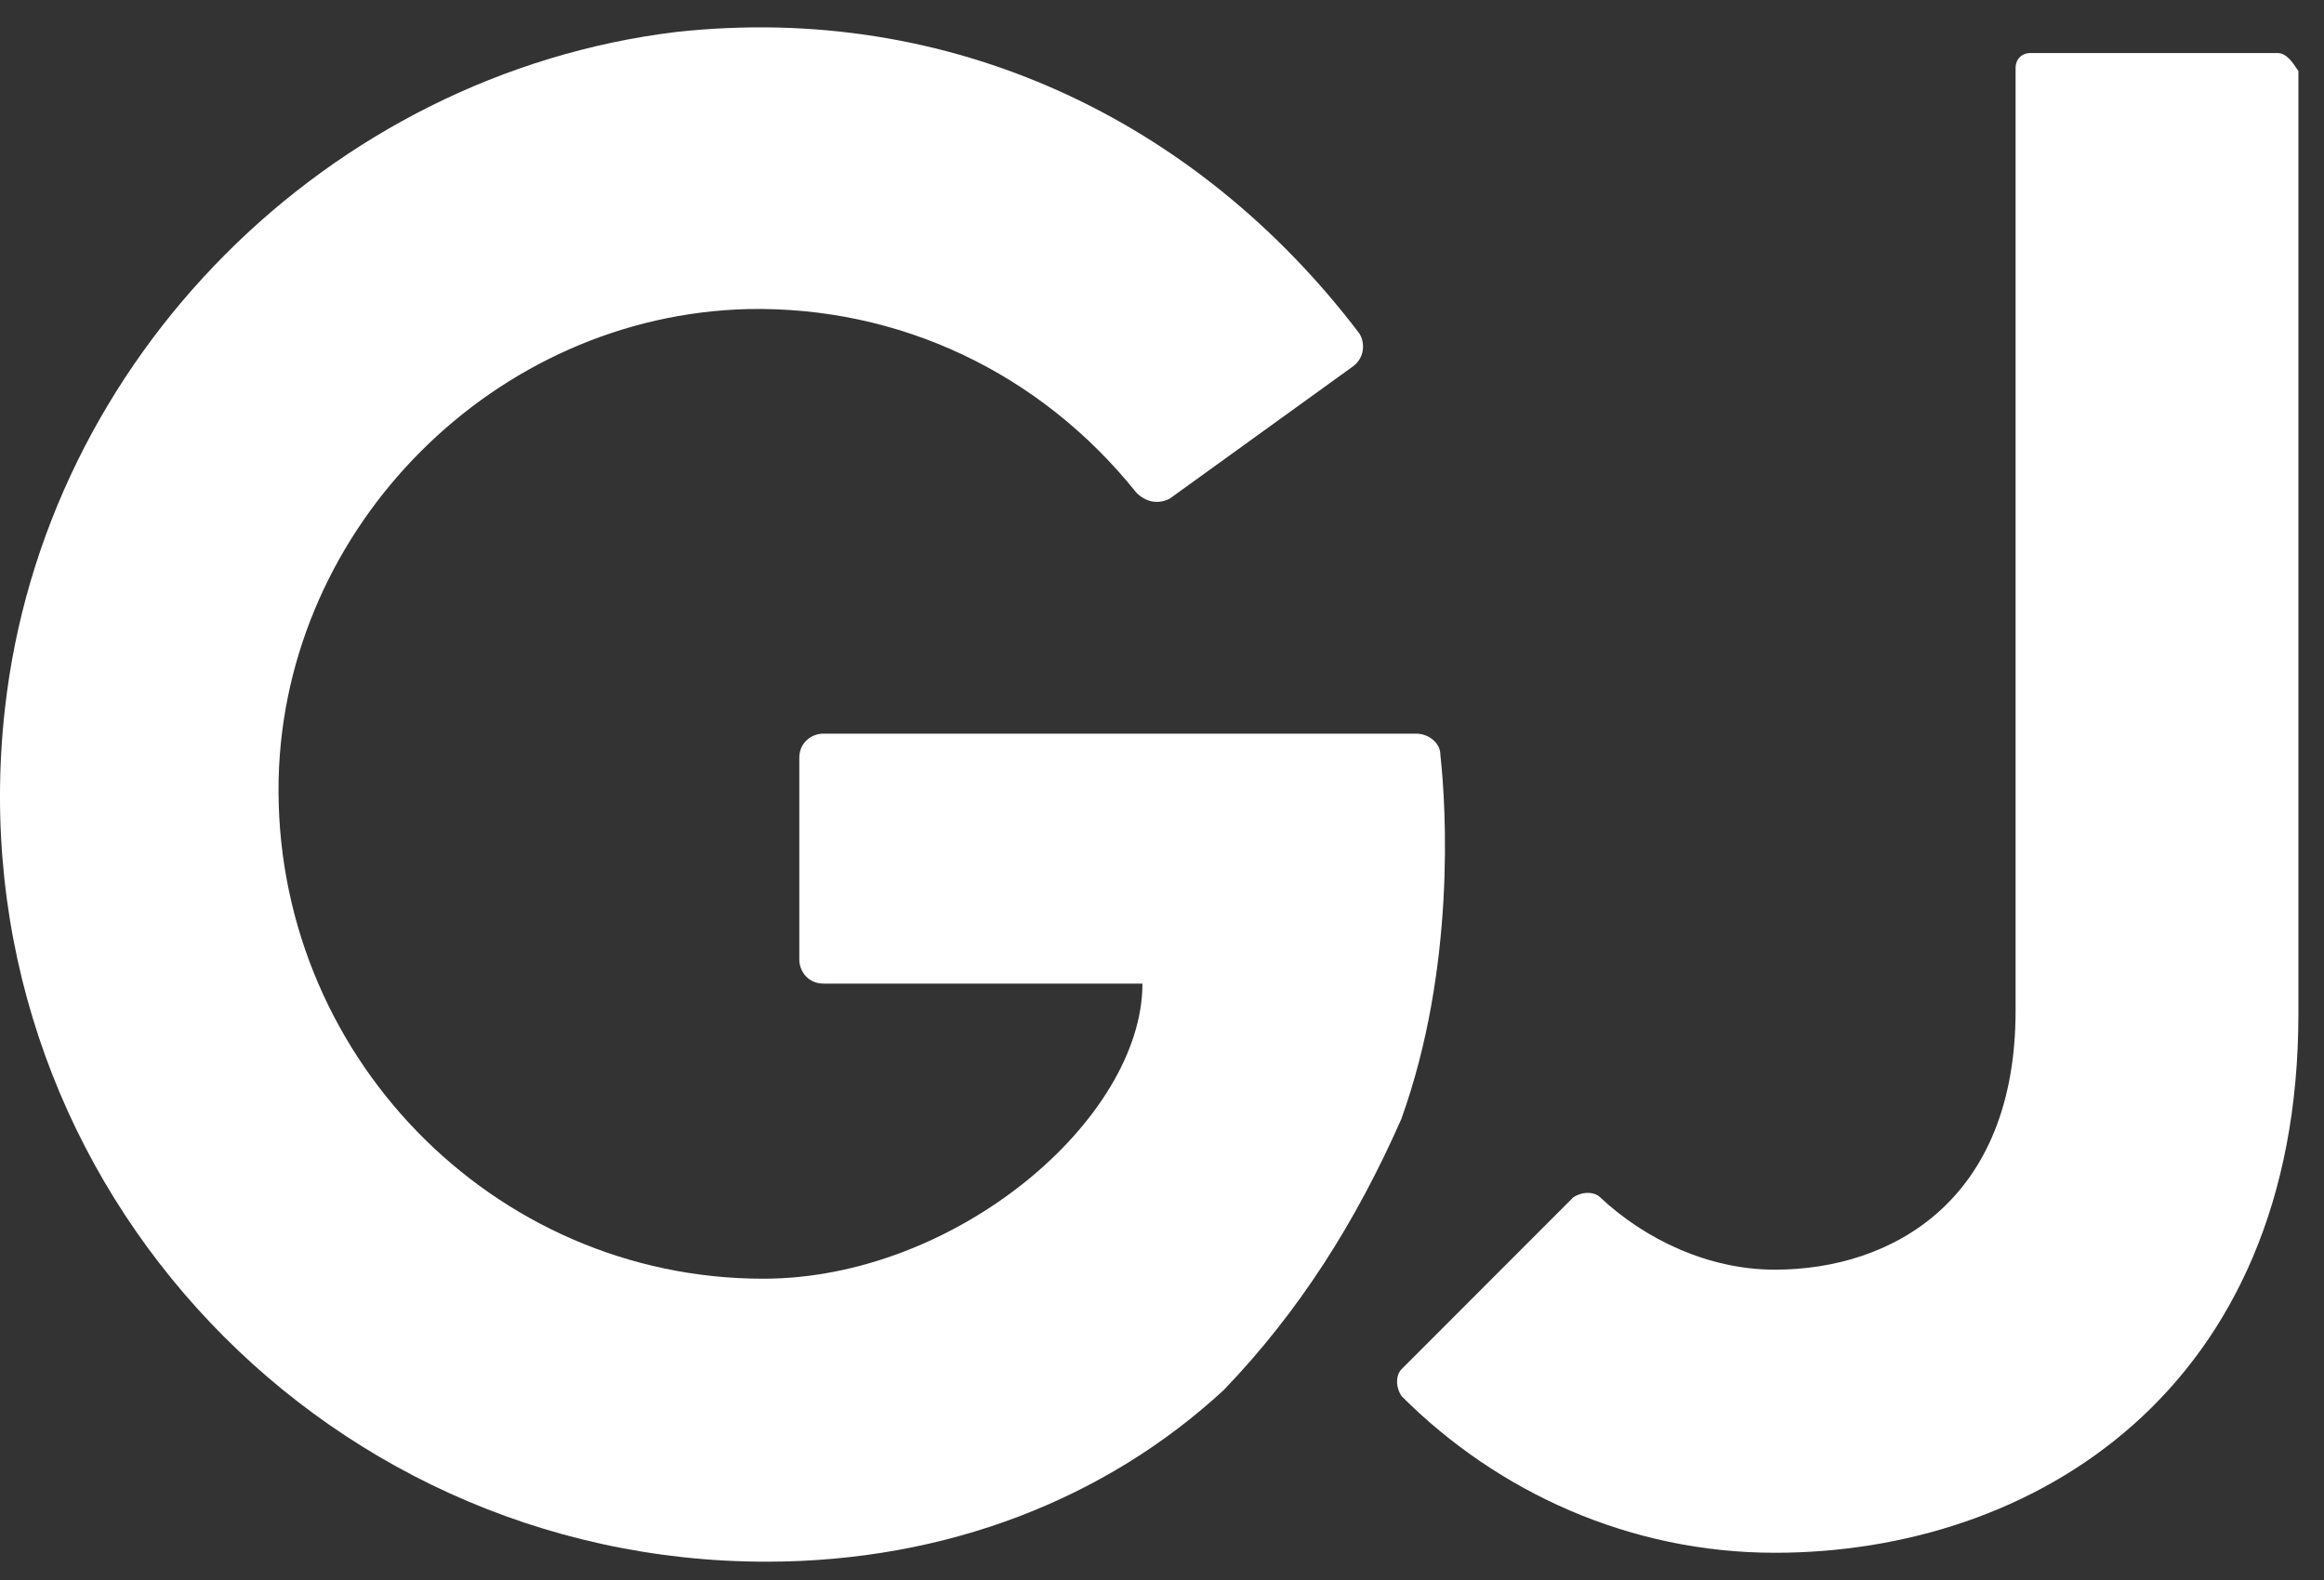
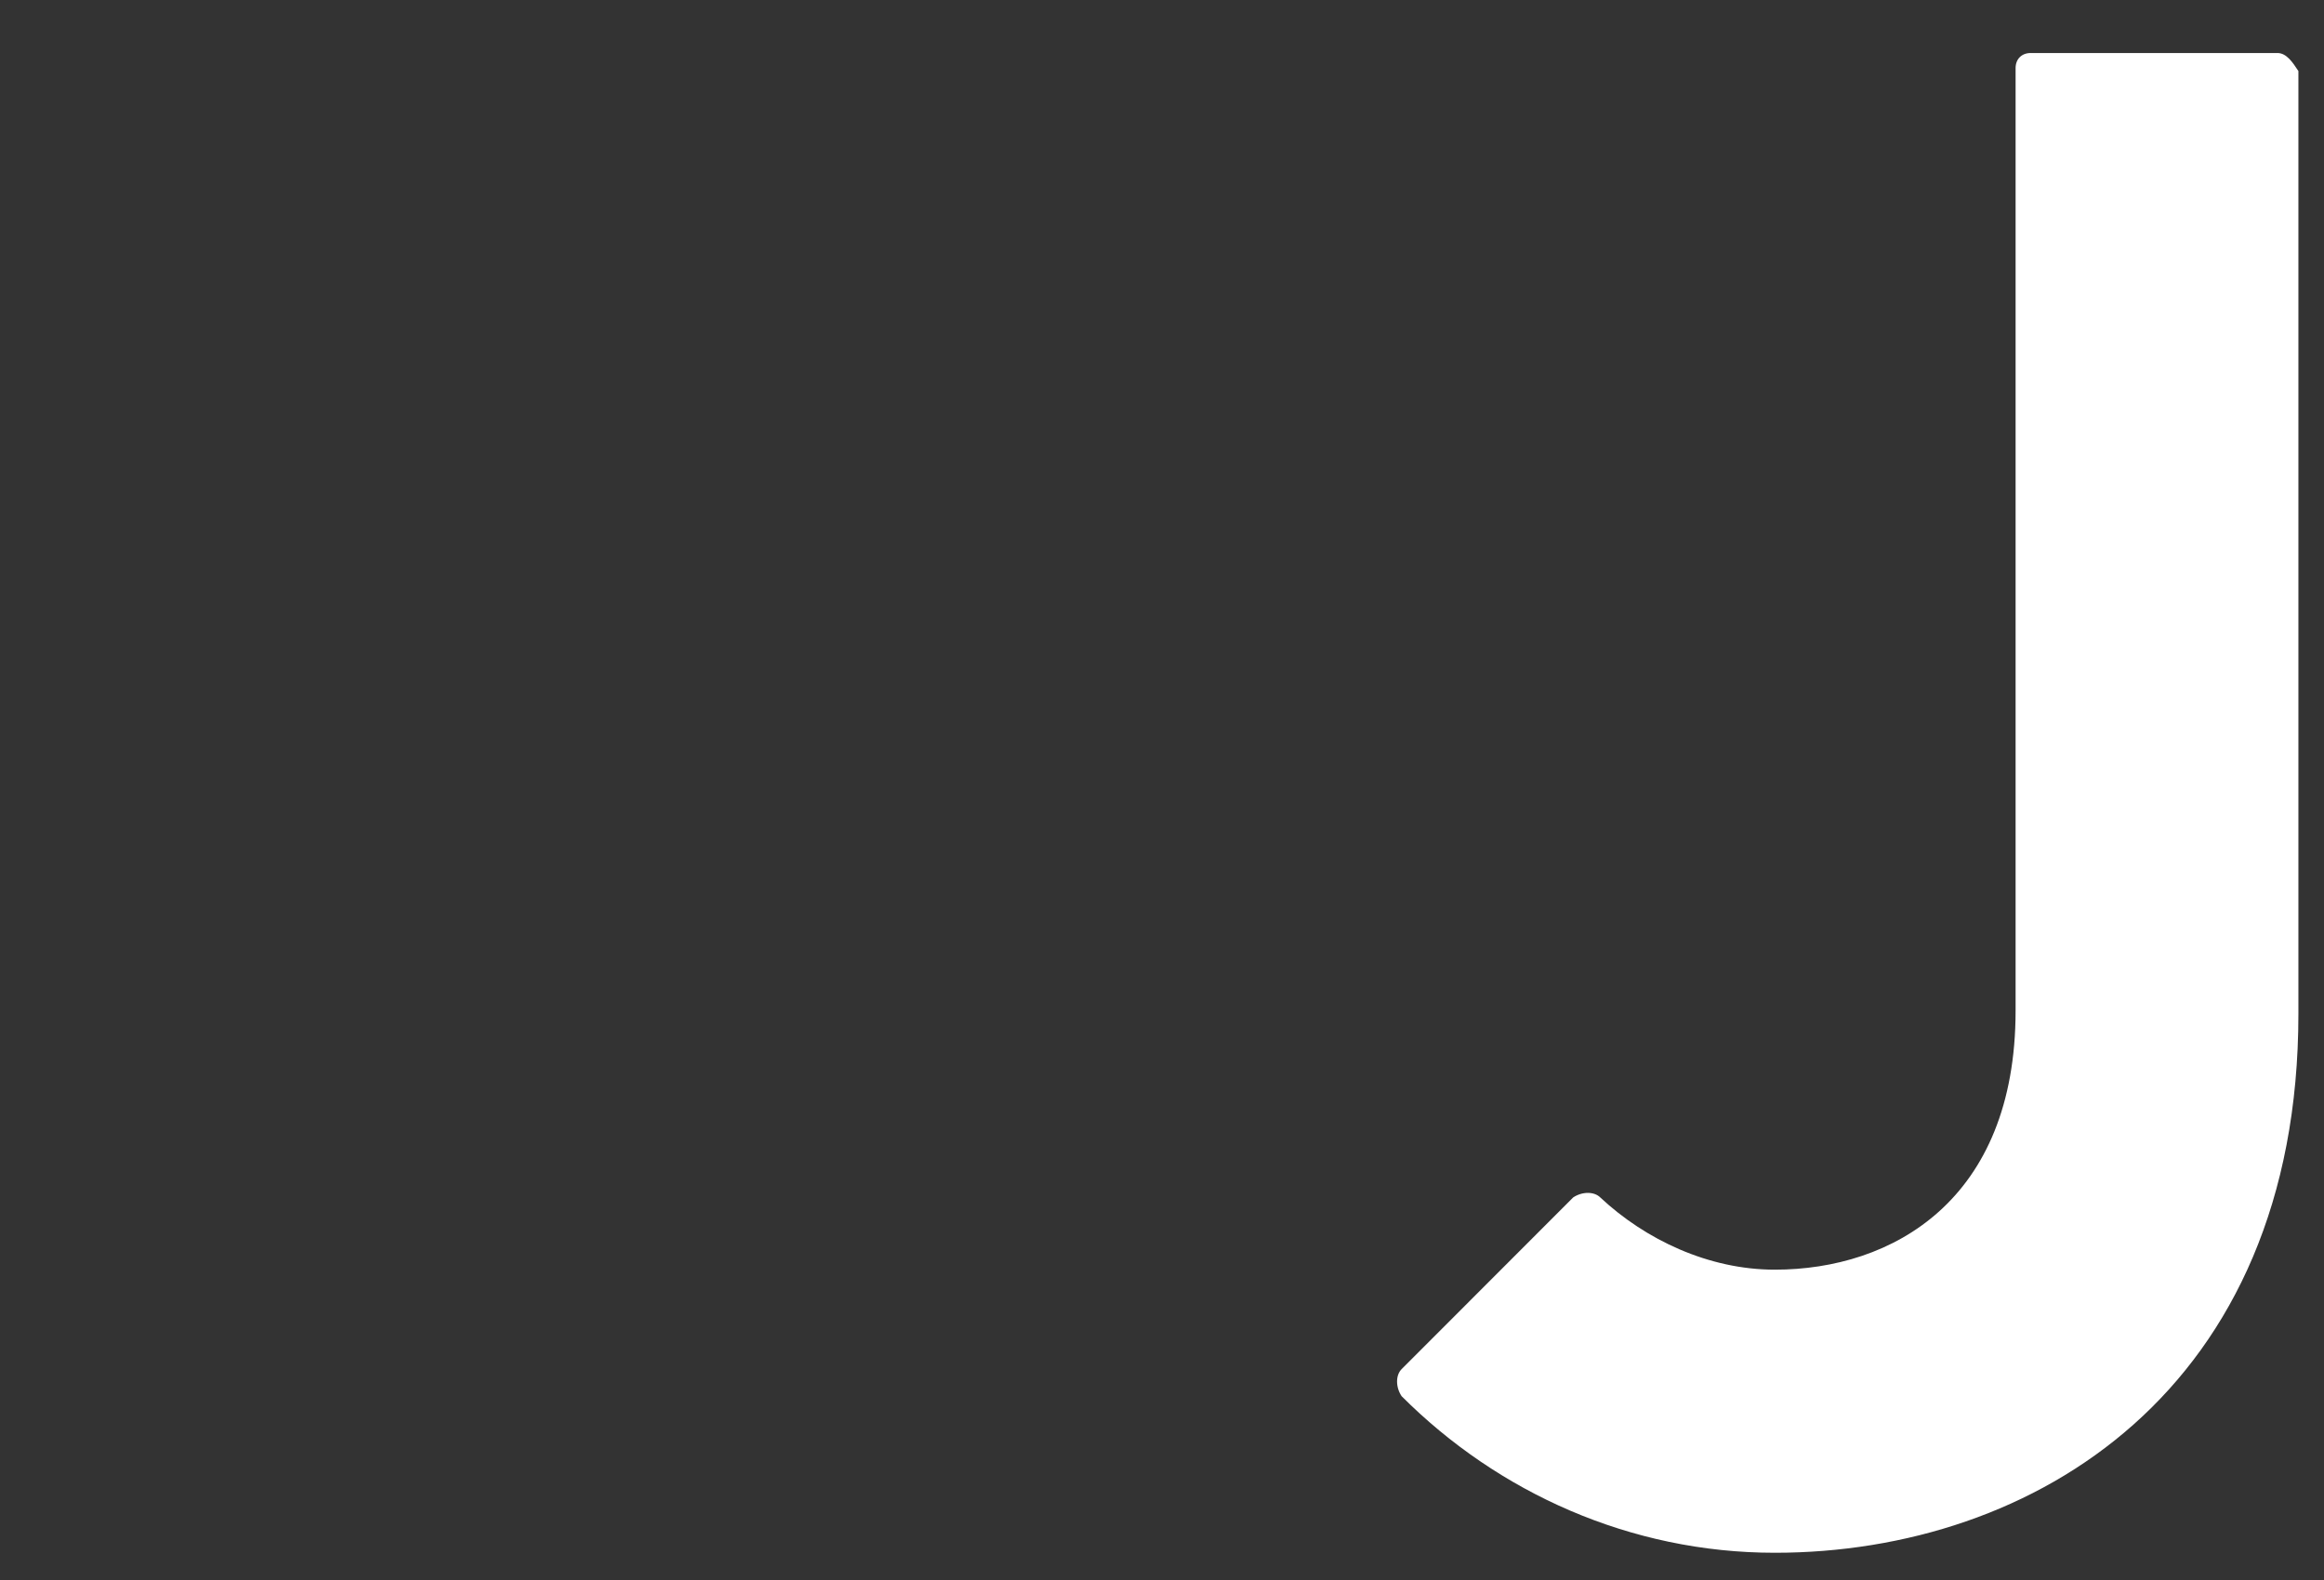
<svg xmlns="http://www.w3.org/2000/svg" width="75" height="51" viewBox="0 0 75 51" fill="none">
  <rect x="0" y="0" width="75" height="51" fill="#333333" stroke="none" />
-   <path d="M46.483 24.36C46.483 23.972 46.096 23.681 45.705 23.681H26.573C26.186 23.681 25.795 23.972 25.795 24.459V30.971C25.795 31.358 26.086 31.749 26.573 31.749H36.869C36.869 36.125 30.849 41.275 24.63 41.275C15.89 41.275 8.797 33.985 8.992 25.138C9.188 16.974 15.986 10.171 24.143 9.976C28.998 9.88 33.566 12.015 36.674 15.904C36.965 16.195 37.352 16.291 37.743 16.1L43.667 11.824C44.054 11.533 44.054 11.046 43.862 10.754C38.616 3.851 30.654 0.063 21.814 1.033C10.644 2.394 1.417 11.528 0.156 22.902C-1.495 37.773 10.161 50.409 24.73 50.409C30.558 50.409 35.704 48.369 39.494 44.867C41.924 42.34 43.767 39.426 45.223 36.121C46.97 31.262 46.679 26.112 46.483 24.36Z" fill="white" />
  <path d="M73.496 1.711H65.534C65.243 1.711 65.047 1.907 65.047 2.198V32.623C65.047 38.747 61.066 40.983 57.276 40.983C55.138 40.983 53.099 40.013 51.643 38.651C51.448 38.456 51.061 38.456 50.77 38.651L45.233 44.193C45.037 44.388 45.037 44.775 45.233 45.067C48.34 48.177 52.613 50.121 57.276 50.121C65.63 50.121 74.174 44.871 74.174 32.723V2.294C73.983 2.002 73.787 1.711 73.496 1.711Z" fill="white" />
</svg>